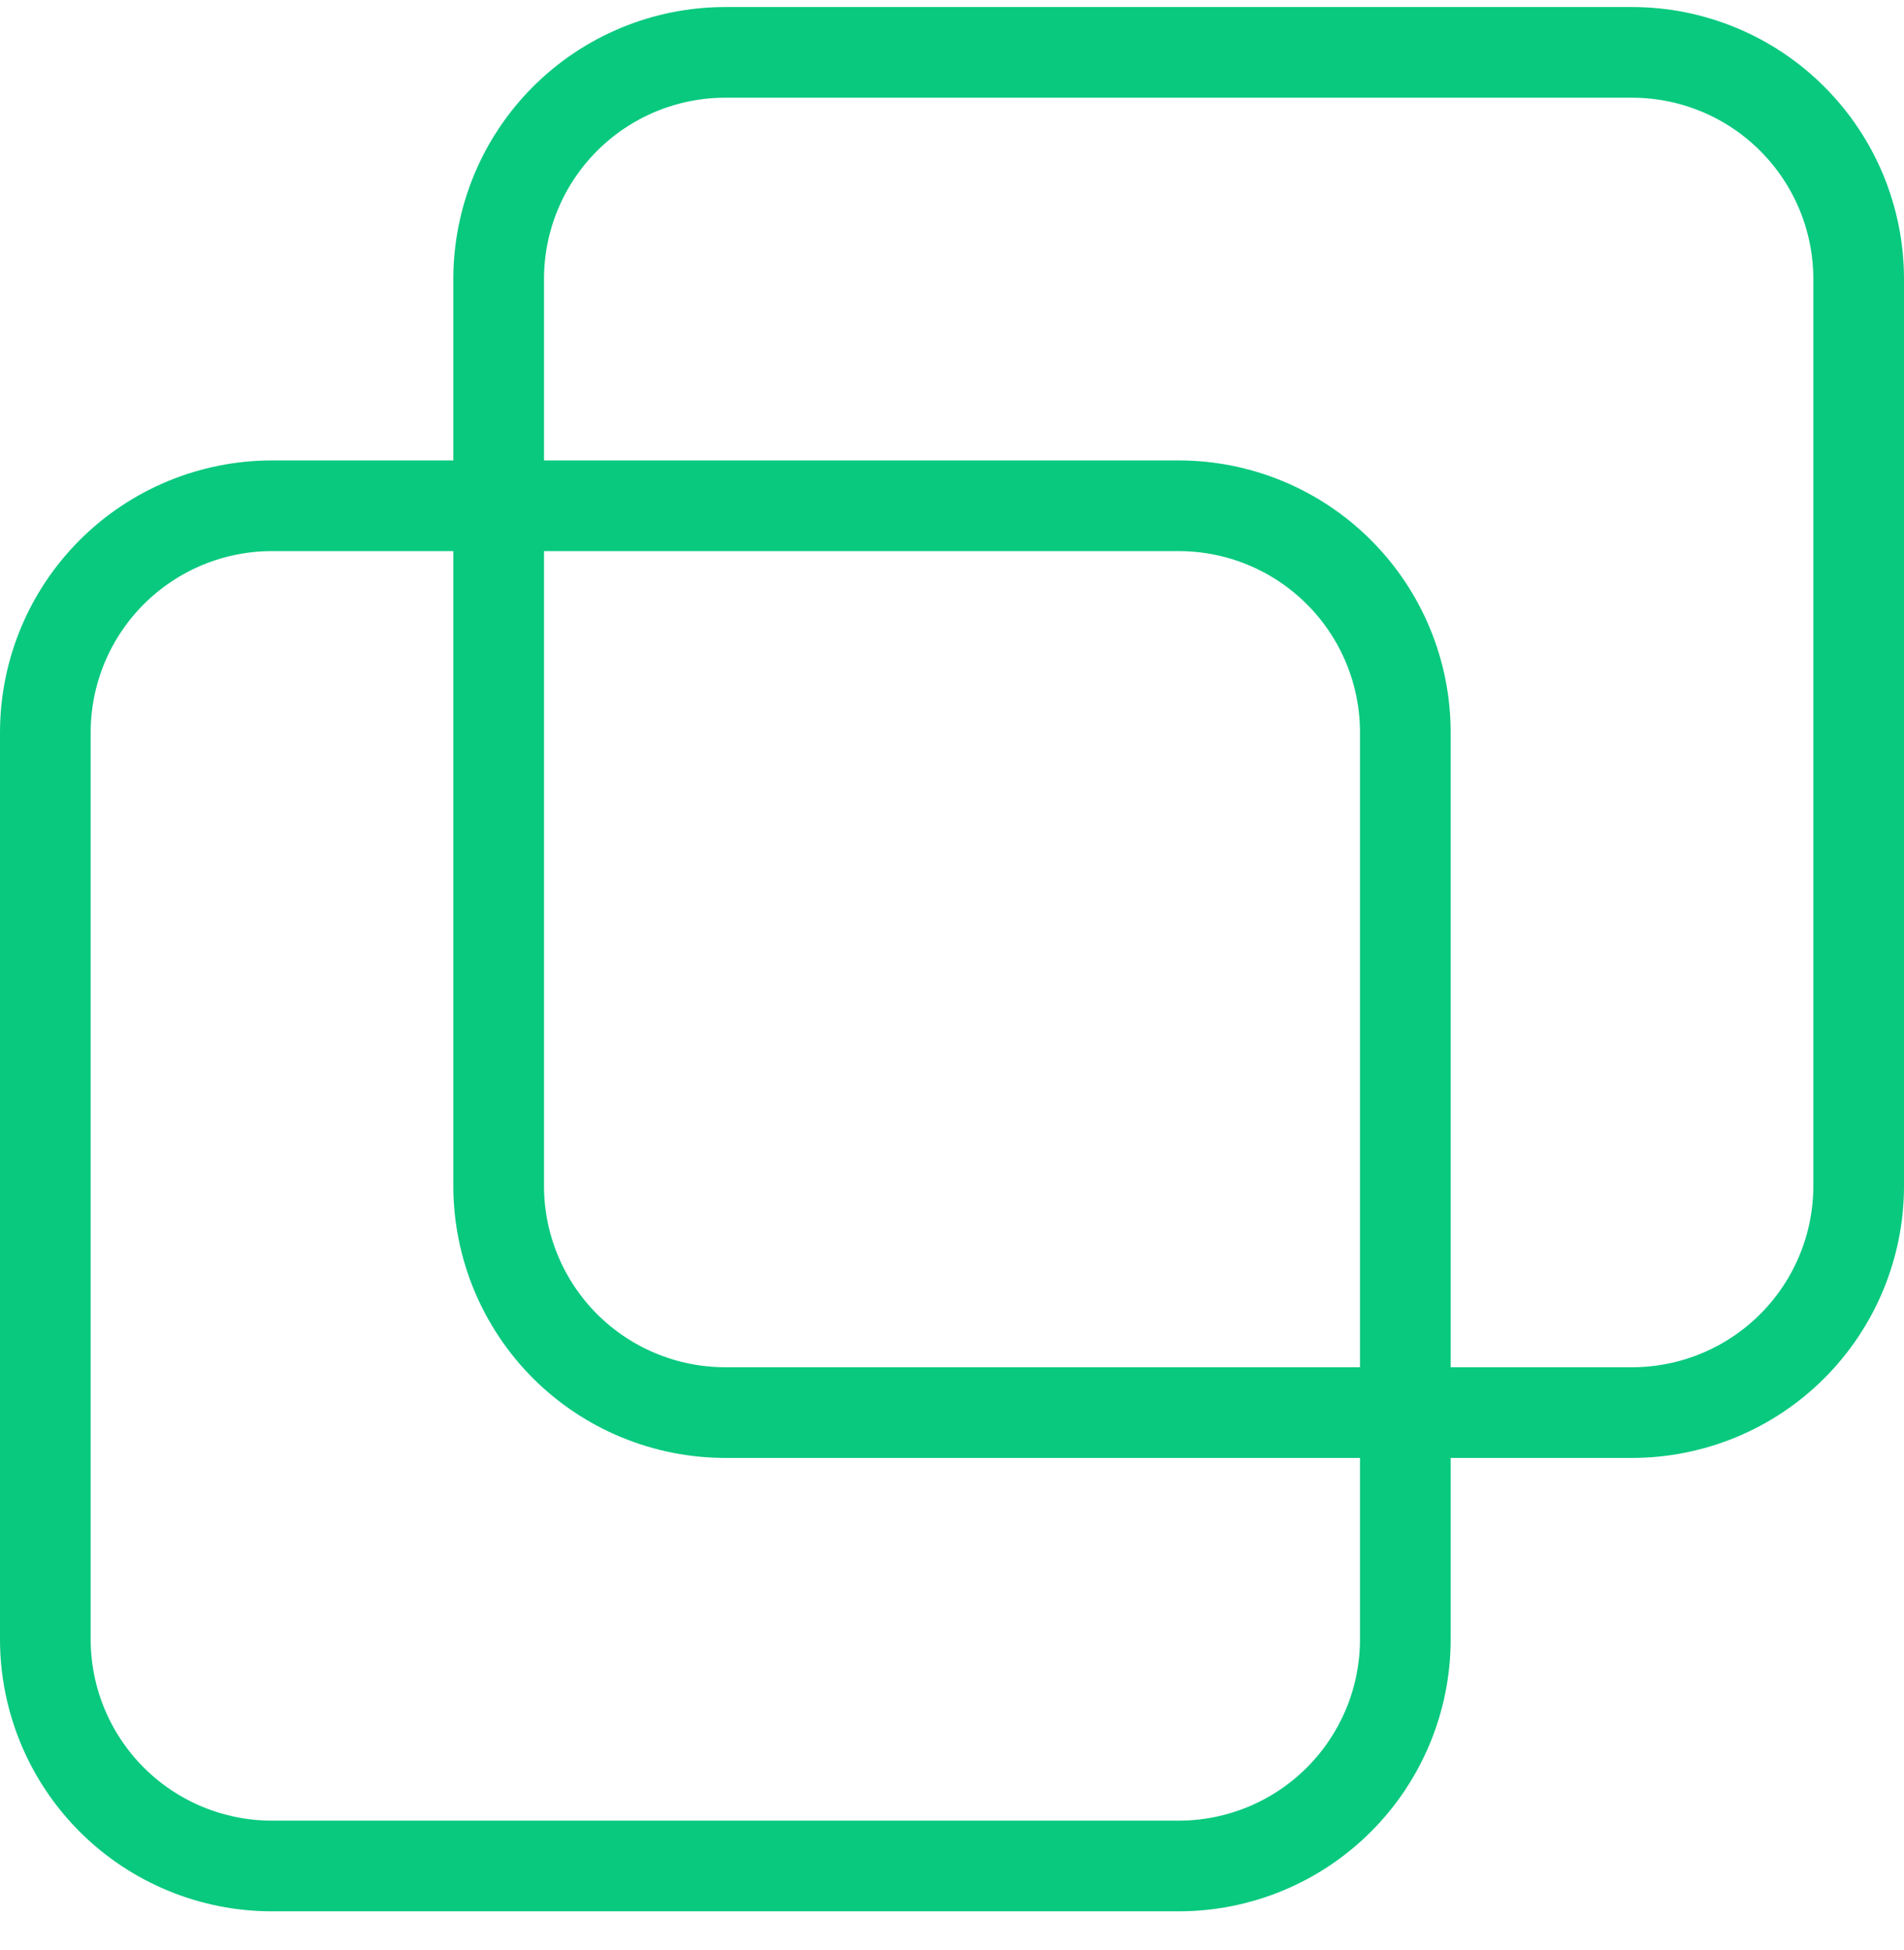
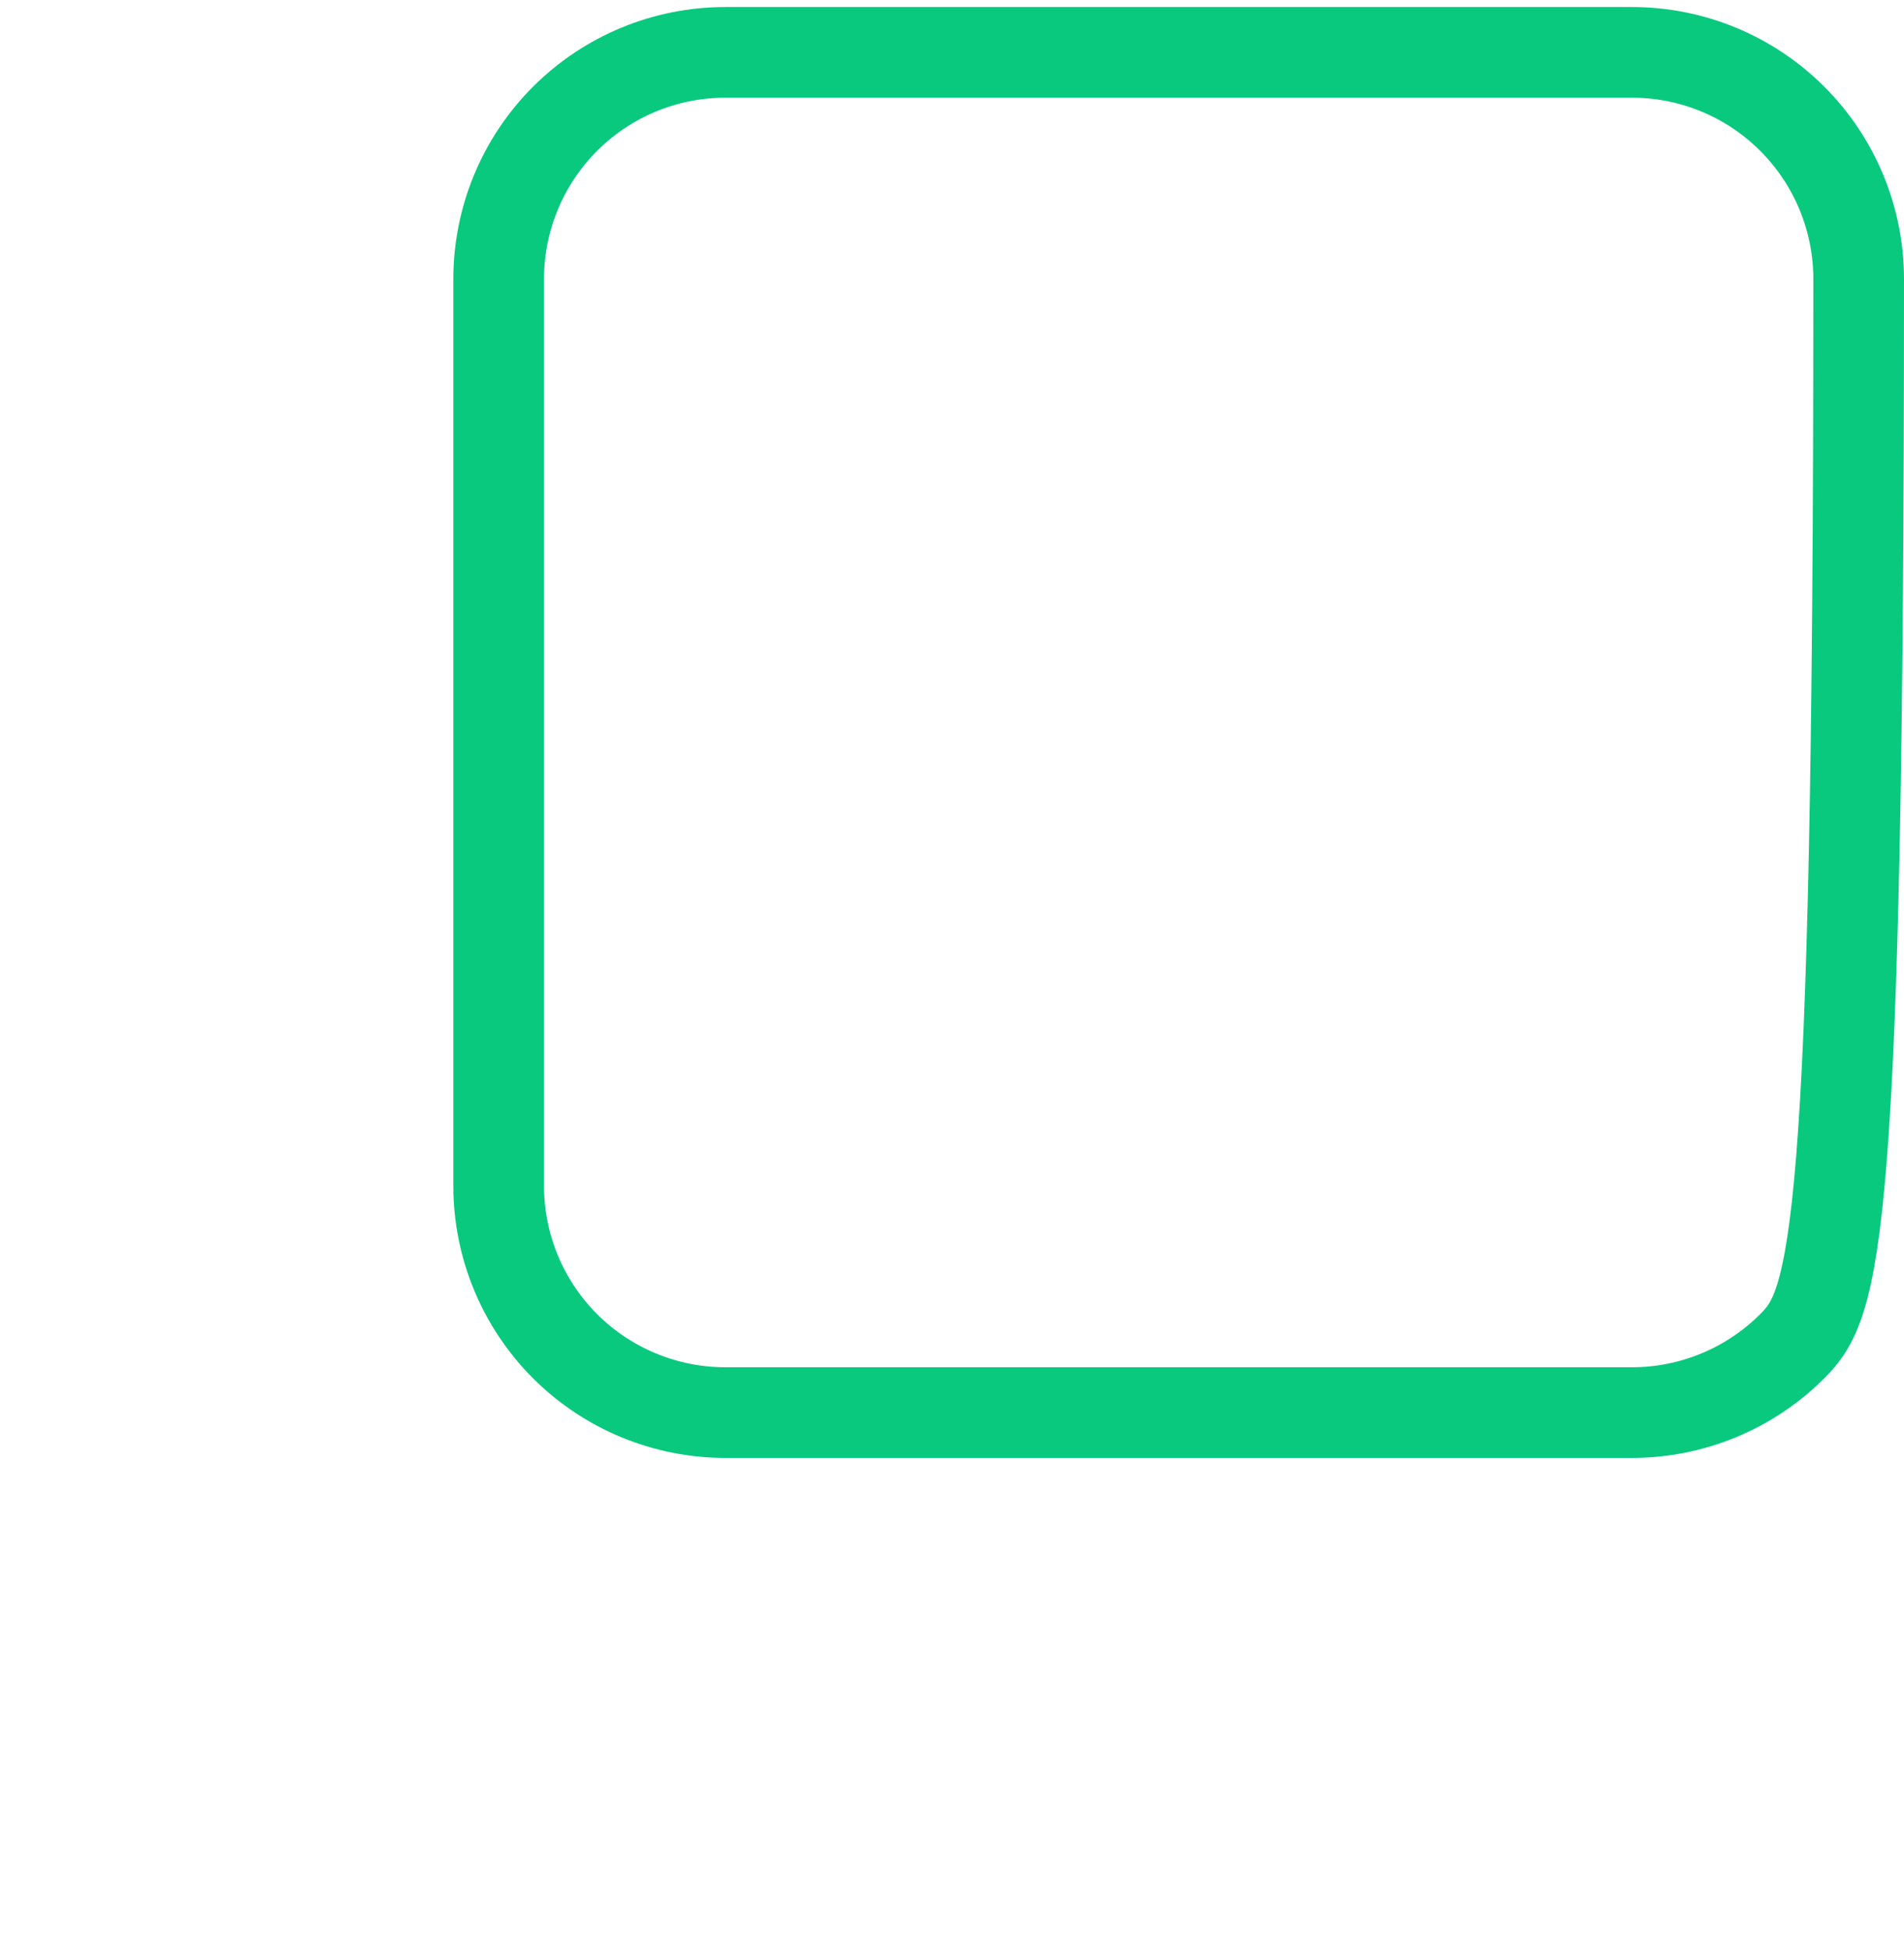
<svg xmlns="http://www.w3.org/2000/svg" width="42" height="43" viewBox="0 0 42 43" fill="none">
-   <path d="M11 6.155C11 4.829 11.527 3.557 12.464 2.62C13.402 1.682 14.674 1.155 16 1.155H36C37.326 1.155 38.598 1.682 39.535 2.62C40.473 3.557 41 4.829 41 6.155V26.155C41 27.481 40.473 28.753 39.535 29.691C38.598 30.628 37.326 31.155 36 31.155H16C14.674 31.155 13.402 30.628 12.464 29.691C11.527 28.753 11 27.481 11 26.155V6.155Z" stroke="#09C97F" stroke-width="2" stroke-linecap="round" stroke-linejoin="round" />
-   <path d="M1 16.155C1 14.829 1.527 13.557 2.464 12.62C3.402 11.682 4.674 11.155 6 11.155H26C27.326 11.155 28.598 11.682 29.535 12.62C30.473 13.557 31 14.829 31 16.155V36.155C31 37.481 30.473 38.753 29.535 39.691C28.598 40.629 27.326 41.155 26 41.155H6C4.674 41.155 3.402 40.629 2.464 39.691C1.527 38.753 1 37.481 1 36.155V16.155Z" stroke="#09C97F" stroke-width="2" stroke-linecap="round" stroke-linejoin="round" />
+   <path d="M11 6.155C11 4.829 11.527 3.557 12.464 2.62C13.402 1.682 14.674 1.155 16 1.155H36C37.326 1.155 38.598 1.682 39.535 2.62C40.473 3.557 41 4.829 41 6.155C41 27.481 40.473 28.753 39.535 29.691C38.598 30.628 37.326 31.155 36 31.155H16C14.674 31.155 13.402 30.628 12.464 29.691C11.527 28.753 11 27.481 11 26.155V6.155Z" stroke="#09C97F" stroke-width="2" stroke-linecap="round" stroke-linejoin="round" />
</svg>